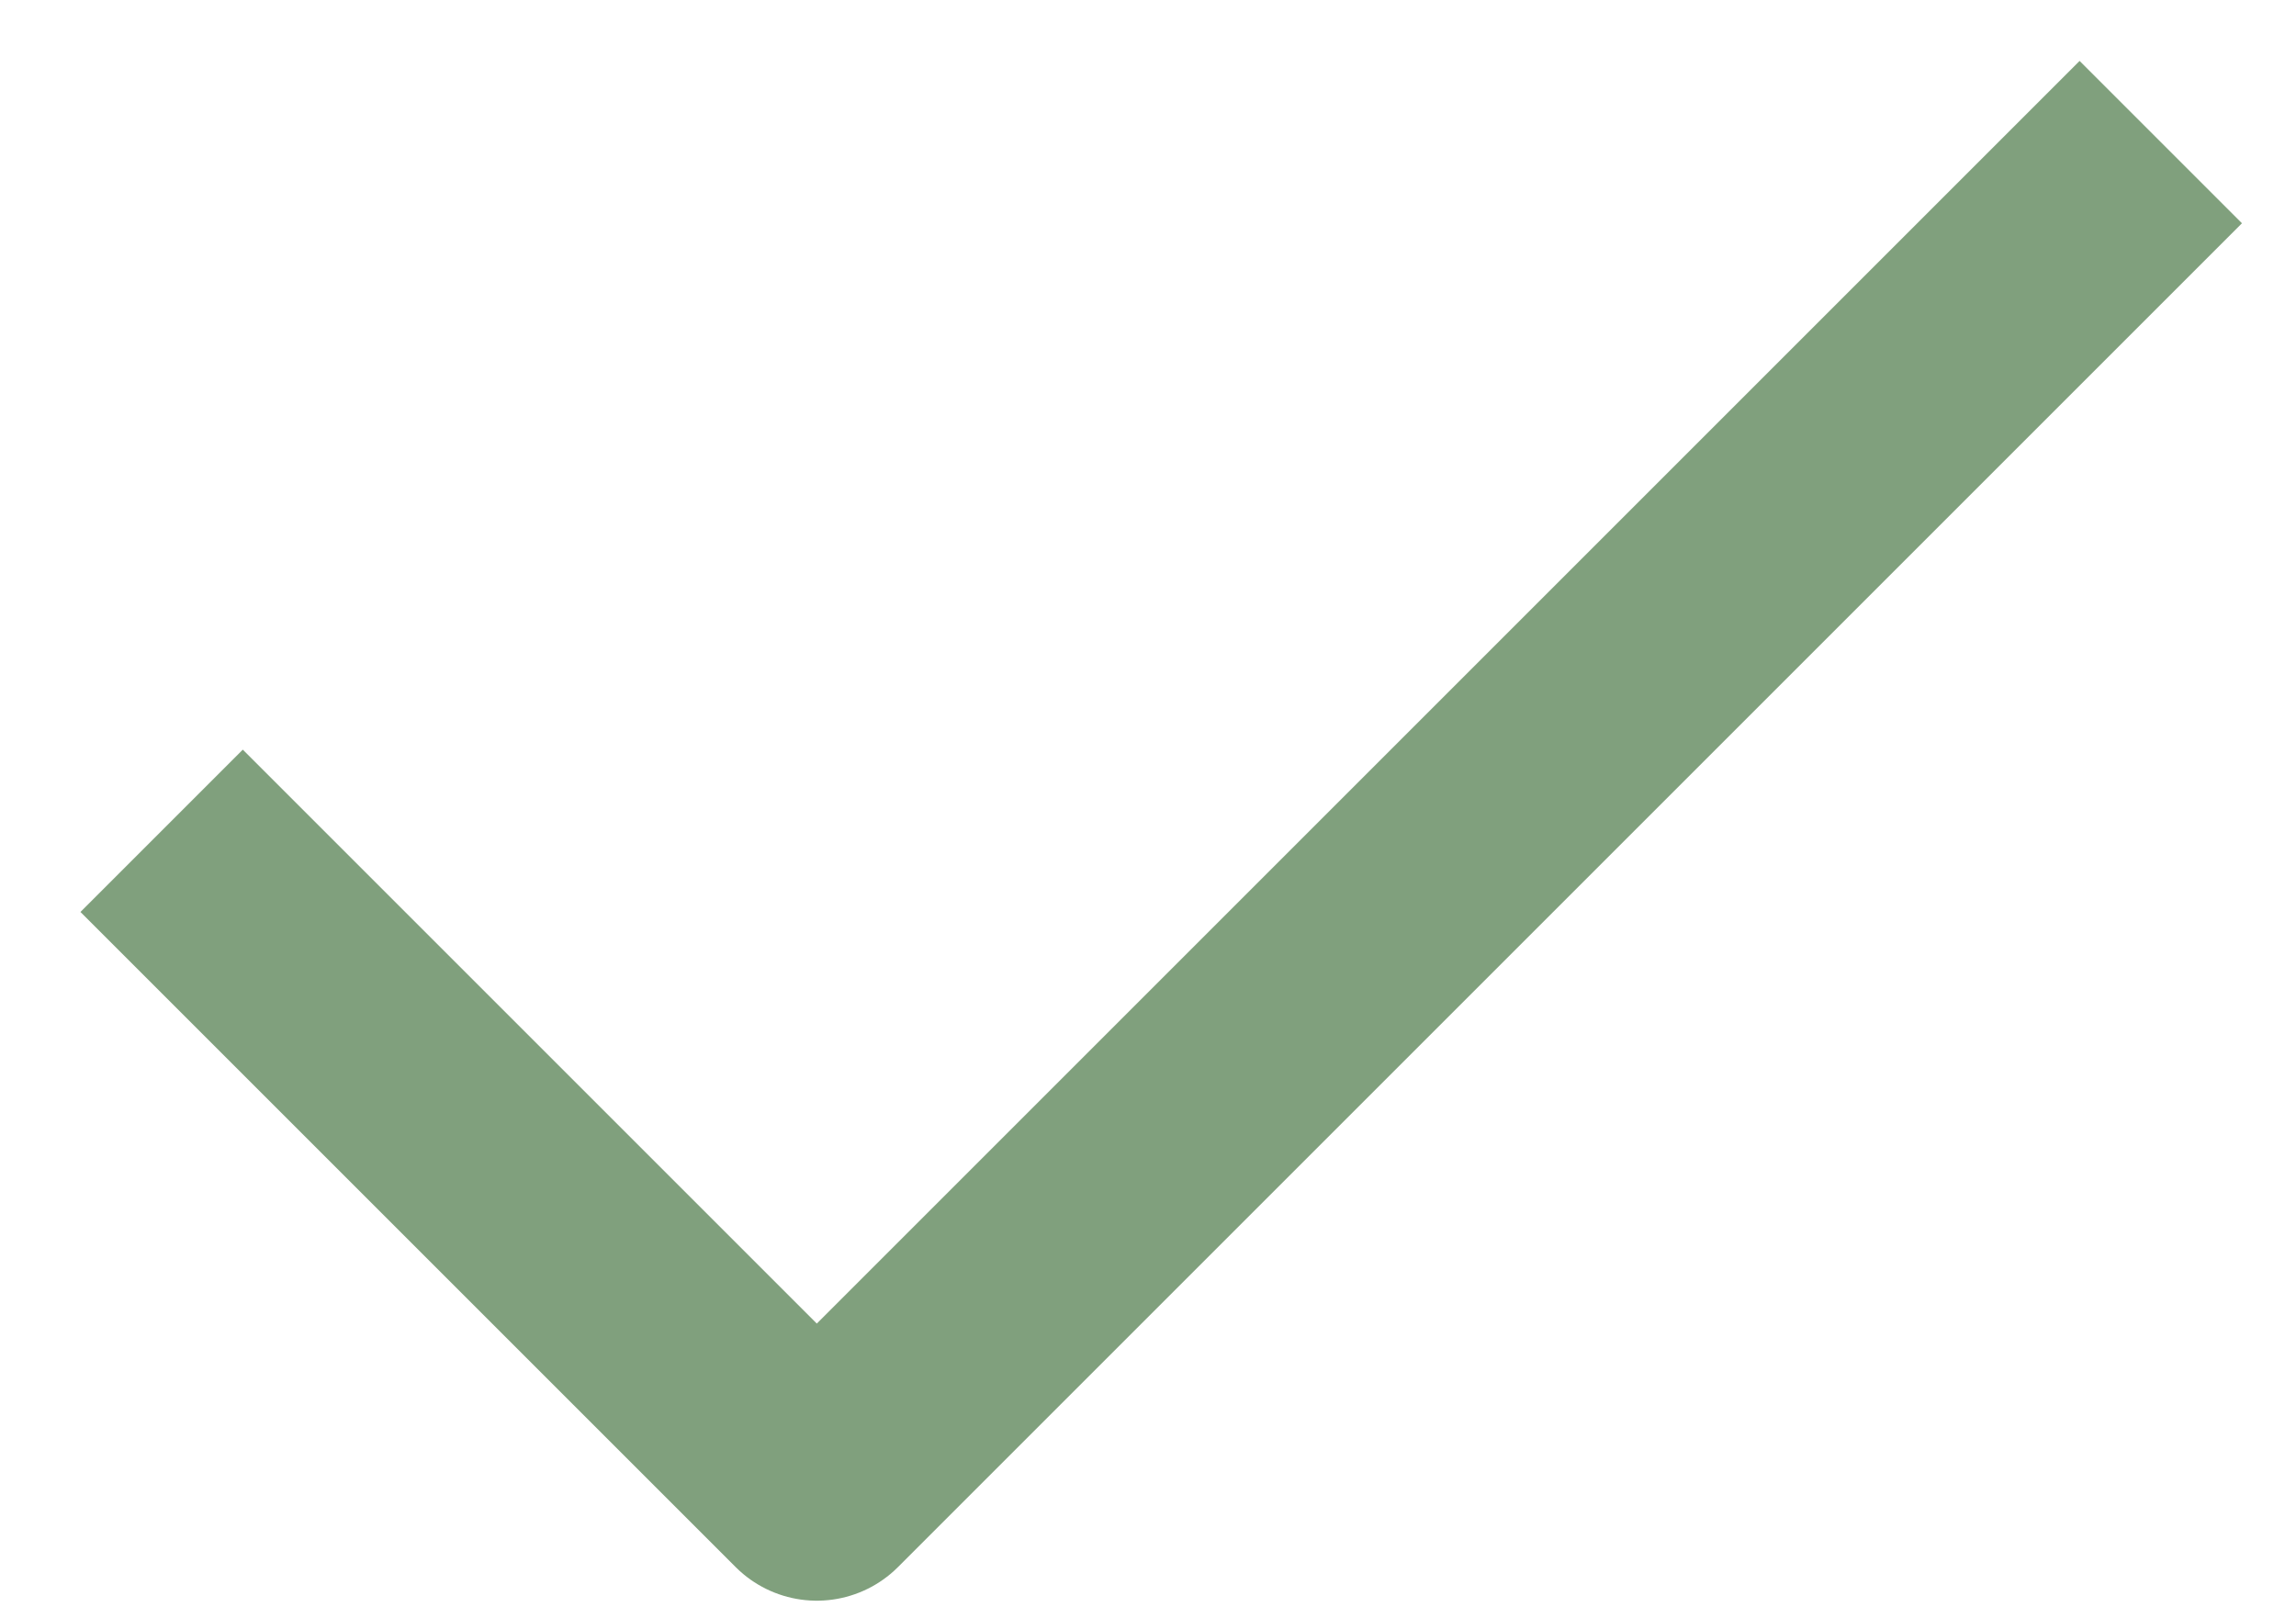
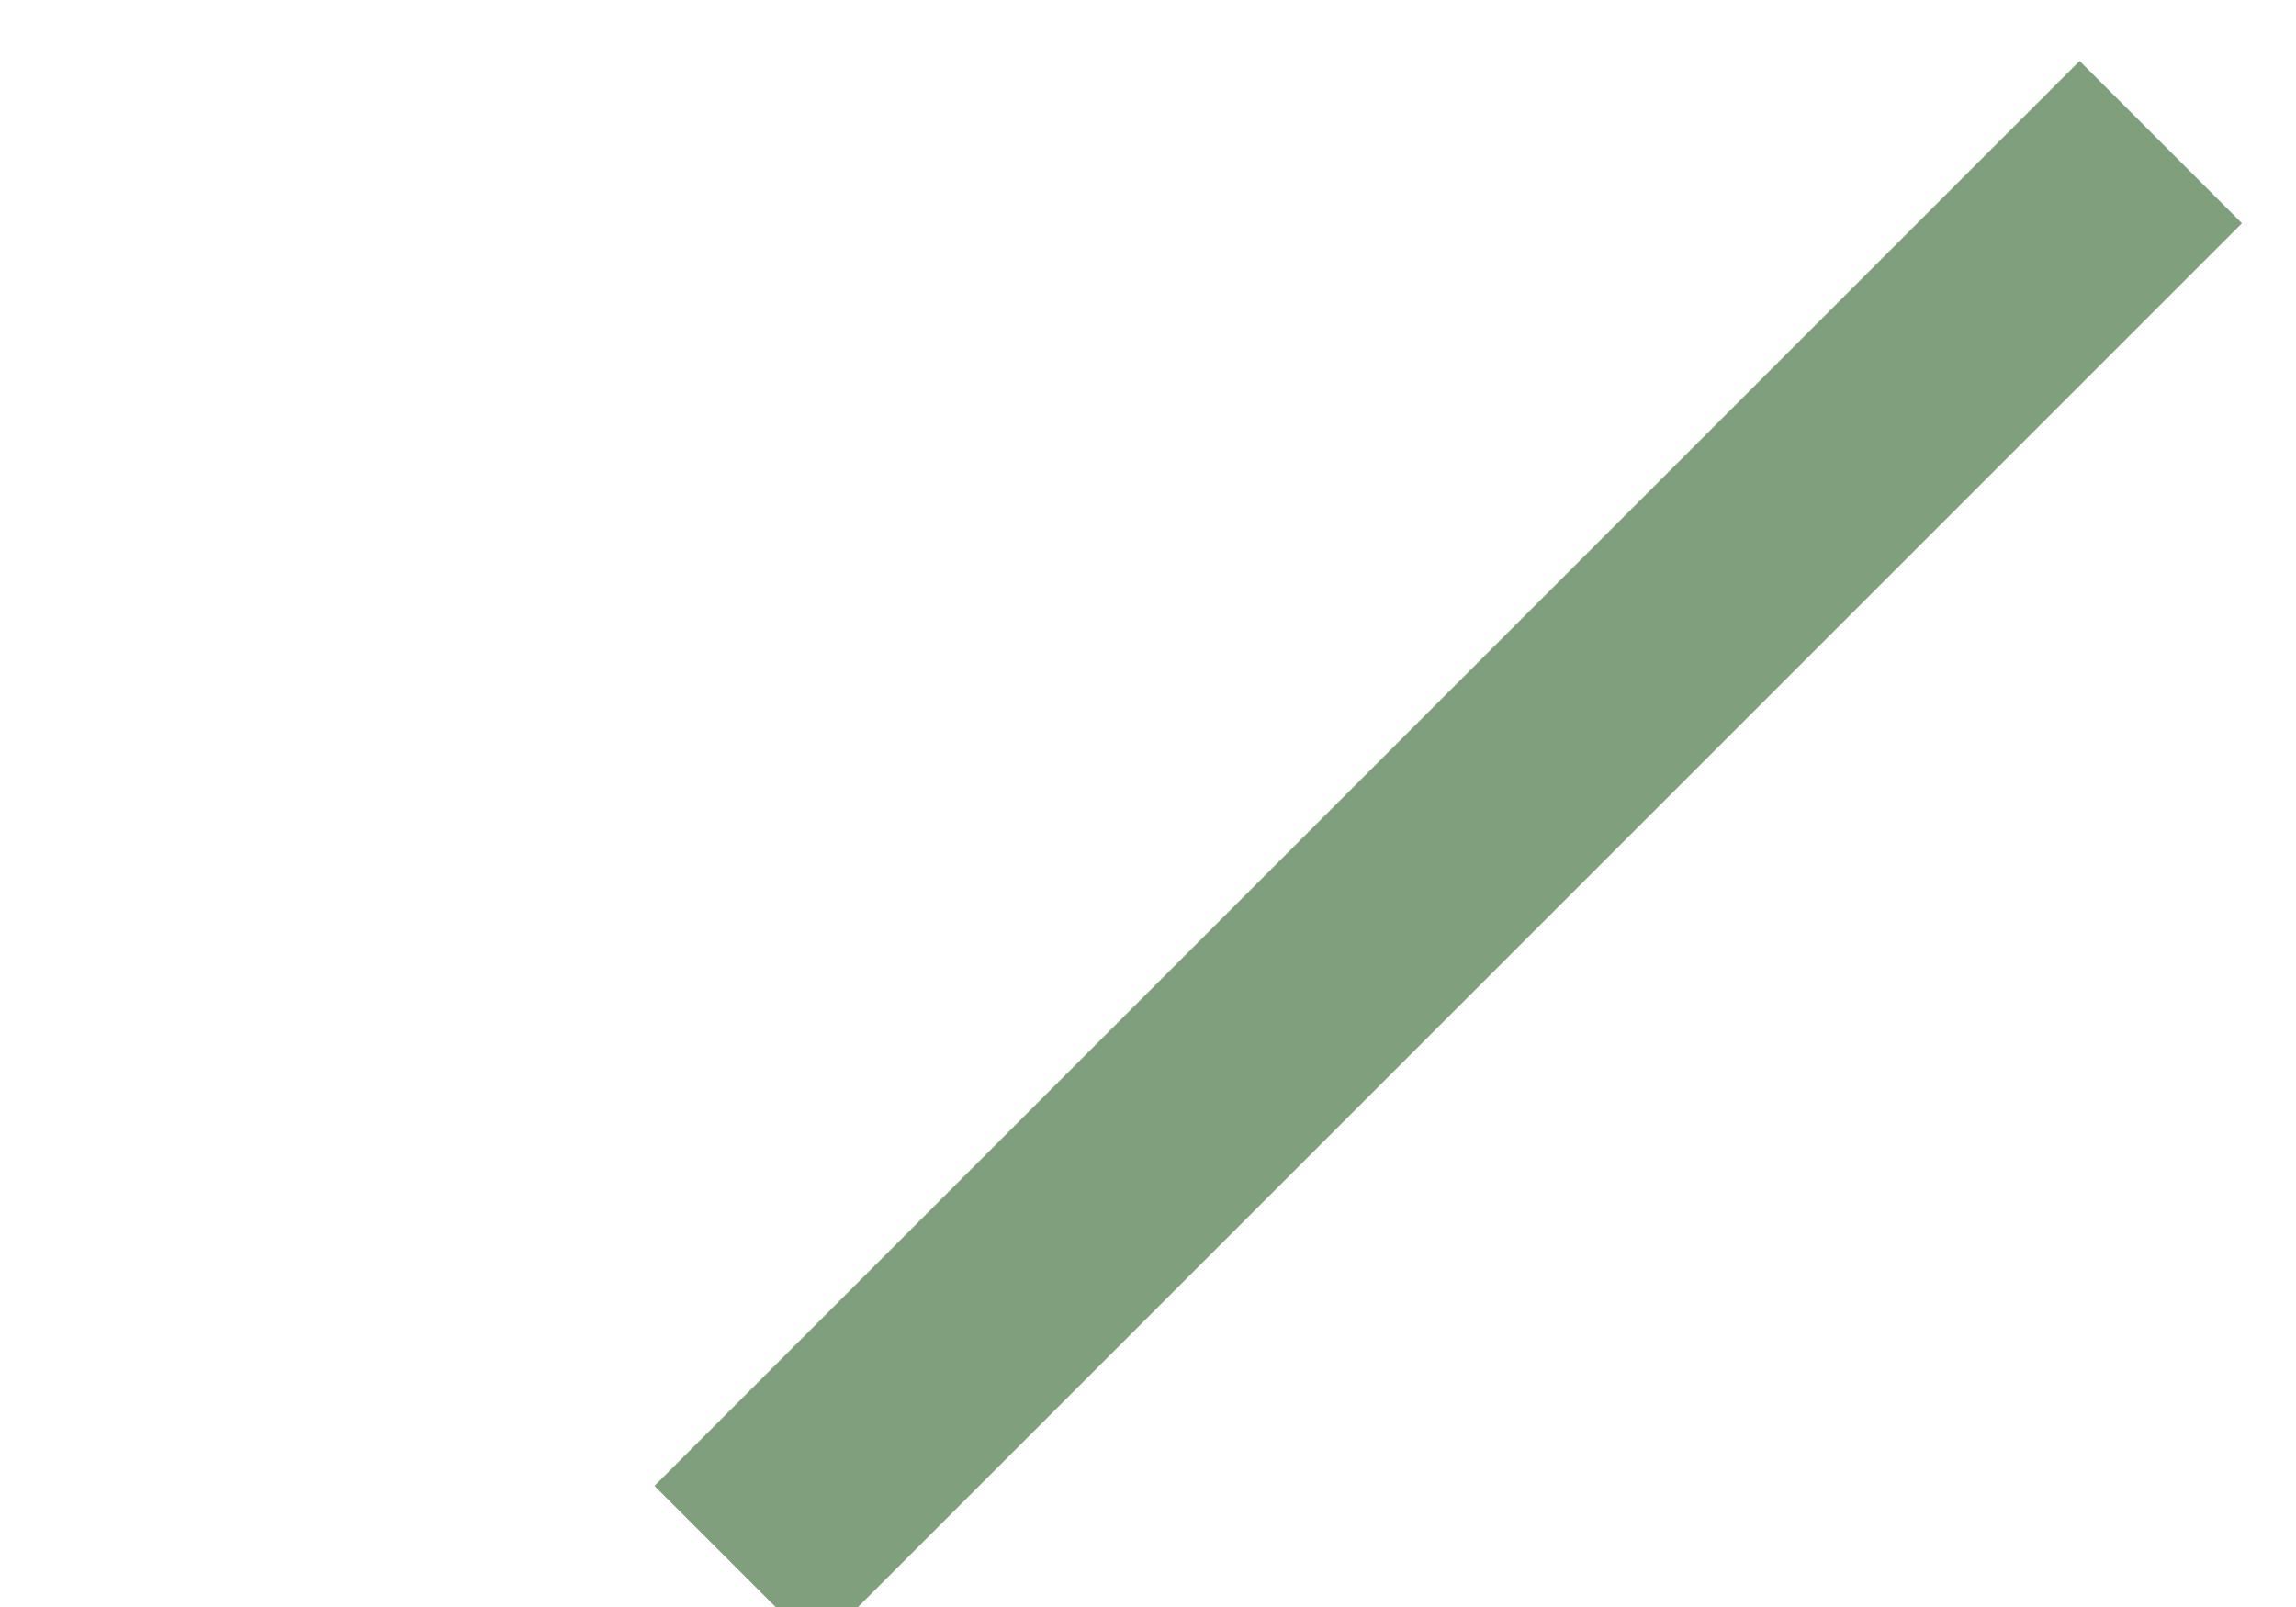
<svg xmlns="http://www.w3.org/2000/svg" width="20" height="14" viewBox="0 0 20 14" fill="none">
-   <path d="M18.115 1.945L7.115 12.945L2.115 7.945" stroke="#80A07D" stroke-width="2" stroke-linecap="square" stroke-linejoin="round" />
+   <path d="M18.115 1.945L7.115 12.945" stroke="#80A07D" stroke-width="2" stroke-linecap="square" stroke-linejoin="round" />
</svg>